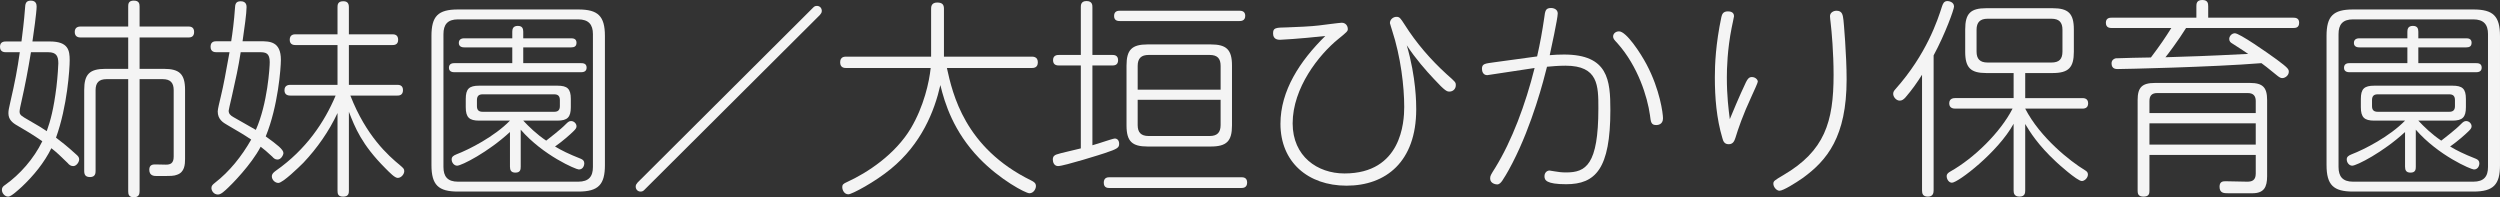
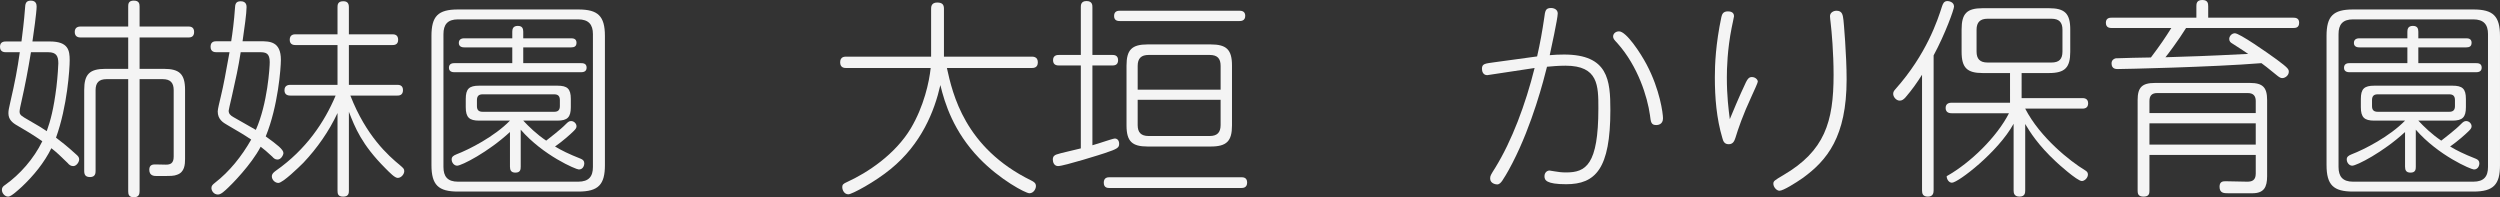
<svg xmlns="http://www.w3.org/2000/svg" version="1.1" id="レイヤー_1" x="0px" y="0px" width="273.075px" height="21.546px" viewBox="-5.134 -3.124 273.075 21.546" enable-background="new -5.134 -3.124 273.075 21.546" xml:space="preserve">
  <rect x="-5.134" y="-3.124" width="273.075" height="21.546" fill="#333333" stroke="none" />
  <g>
    <path fill="#F4F4F4" d="M0.317,1.406c2.023,0,2.161,0.989,2.161,2.047c0,0.943-0.253,5.013-1.494,8.462   c0.574,0.438,1.127,0.852,2.161,1.793c0.276,0.23,0.368,0.369,0.368,0.576c0,0.299-0.299,0.734-0.644,0.734   c-0.253,0-0.438-0.115-0.621-0.344c-0.828-0.805-1.081-1.059-1.771-1.609c-0.782,1.586-1.932,2.988-3.22,4.207   c-0.368,0.322-1.149,1.08-1.494,1.08c-0.392,0-0.69-0.391-0.69-0.734c0-0.254,0.115-0.391,0.368-0.553   c1.587-1.127,3.104-2.828,4.047-4.76c-1.012-0.713-2-1.288-2.713-1.702C-3.8,10.283-4.214,9.915-4.214,9.248   c0-0.299,0.046-0.529,0.207-1.219c0.506-2.185,0.782-3.633,1.035-5.45h-1.495c-0.184,0-0.667,0-0.667-0.598   c0-0.575,0.483-0.575,0.667-0.575h1.679c0.115-0.942,0.276-2.115,0.391-3.656c0.023-0.391,0.047-0.805,0.621-0.805   c0.575,0,0.644,0.392,0.644,0.645c0,0.598-0.345,3.081-0.459,3.816H0.317z M-1.753,2.579C-2.075,4.534-2.374,6.121-2.81,8.051   C-2.88,8.328-2.995,8.879-2.995,9.064c0,0.206,0.046,0.391,0.529,0.666c1.793,1.035,1.816,1.059,2.438,1.472   c0.414-1.149,0.759-2.438,1.058-4.828c0.138-1.127,0.207-2.415,0.207-2.576c0-0.781-0.207-1.219-1.104-1.219H-1.753z    M10.113,17.755c0,0.277-0.046,0.668-0.621,0.668S8.87,18.077,8.87,17.755V5.522H6.502c-0.828,0-1.195,0.392-1.195,1.196v8.83   c0,0.23-0.023,0.668-0.599,0.668c-0.506,0-0.644-0.254-0.644-0.668V6.695c0-1.701,0.575-2.299,2.322-2.299H8.87V0.969H3.697   c-0.16,0-0.667,0-0.667-0.598c0-0.575,0.46-0.598,0.667-0.598H8.87v-2.185c0-0.23,0-0.645,0.599-0.645   c0.574,0,0.644,0.322,0.644,0.645v2.185h5.312c0.185,0,0.645,0,0.645,0.598s-0.46,0.598-0.645,0.598h-5.312v3.427h2.645   c1.701,0,2.322,0.552,2.322,2.299v7.542c0,0.598-0.046,1.449-0.874,1.725c-0.391,0.139-0.482,0.139-2.207,0.139   c-0.276,0-0.828,0-0.828-0.691c0-0.574,0.437-0.574,0.667-0.574c0.069,0,1.081,0.023,1.149,0.023c0.46,0,0.851-0.115,0.851-0.873   V6.718c0-0.805-0.367-1.196-1.195-1.196h-2.529V17.755z" />
    <path fill="#F4F4F4" d="M23.293,1.383c1.012,0,2.254,0,2.254,2.023c0,0.874-0.299,5.059-1.655,8.37   c1.241,0.896,1.932,1.426,1.932,1.816c0,0.207-0.253,0.713-0.645,0.713c-0.275,0-0.437-0.16-0.574-0.32   c-0.483-0.461-1.012-0.898-1.266-1.082c-1.034,1.979-3.196,4.139-3.518,4.438c-0.414,0.393-0.805,0.783-1.15,0.783   c-0.459,0-0.712-0.414-0.712-0.713c0-0.254,0.16-0.391,0.367-0.553c1.633-1.264,2.943-2.92,3.979-4.736   c-0.851-0.574-1.426-0.897-2.599-1.586c-0.482-0.276-1.058-0.621-1.058-1.495c0-0.229,0.207-1.081,0.345-1.655   c0.299-1.242,0.529-2.507,0.943-4.807h-1.403c-0.184,0-0.667,0-0.667-0.598s0.46-0.598,0.667-0.598h1.587   c0.138-0.851,0.322-2.254,0.414-3.634c0.022-0.345,0.046-0.735,0.621-0.735c0.644,0,0.644,0.506,0.644,0.644   c0,0.667-0.23,2.276-0.438,3.726H23.293z M21.156,2.579c-0.253,1.656-0.529,2.897-0.966,4.829   c-0.207,0.874-0.346,1.495-0.346,1.563c0,0.322,0.185,0.506,0.506,0.69c0.346,0.207,2.07,1.173,2.461,1.402   c1.288-2.874,1.518-6.875,1.518-7.404c0-0.988-0.437-1.081-1.081-1.081H21.156z M26.605,7.316c-0.161,0-0.667,0-0.667-0.575   c0-0.598,0.506-0.598,0.667-0.598h5.128V1.797h-4.576c-0.161,0-0.644,0-0.644-0.575c0-0.598,0.482-0.598,0.644-0.598h4.576v-2.967   c0-0.253,0.023-0.644,0.621-0.644c0.368,0,0.621,0.138,0.621,0.644v2.967h4.736c0.185,0,0.645,0,0.645,0.598   c0,0.575-0.46,0.575-0.645,0.575h-4.736v4.346h5.266c0.184,0,0.644,0,0.644,0.575c0,0.598-0.46,0.598-0.644,0.598h-5.105   c1.725,4.416,4.14,6.554,5.428,7.611c0.367,0.322,0.459,0.391,0.459,0.645c0,0.322-0.321,0.736-0.712,0.736   c-0.322,0-0.852-0.553-1.334-1.035c-2.622-2.621-3.335-4.484-4.001-6.186v8.624c0,0.252-0.023,0.643-0.621,0.643   c-0.575,0-0.621-0.32-0.621-0.643V9.224c-0.942,2.001-2.207,3.818-3.726,5.427c-0.482,0.482-2.253,2.207-2.736,2.207   c-0.345,0-0.713-0.322-0.713-0.713c0-0.275,0.185-0.436,0.438-0.621c3.312-2.322,5.312-5.311,6.53-8.208H26.605z" />
    <path fill="#F4F4F4" d="M60.942,14.903c0,2.139-0.713,2.898-2.897,2.898H44.891c-2.139,0-2.897-0.713-2.897-2.898V0.808   c0-2.161,0.713-2.897,2.897-2.897h13.153c2.139,0,2.897,0.713,2.897,2.897V14.903z M59.631,0.601c0-1.034-0.46-1.609-1.61-1.609   h-13.13c-1.149,0-1.587,0.575-1.587,1.609V15.11c0,1.035,0.438,1.611,1.587,1.611h13.13c1.173,0,1.61-0.576,1.61-1.611V0.601z    M52.02,3.775h6.323c0.161,0,0.598,0,0.598,0.482c0,0.345-0.207,0.506-0.598,0.506H44.5c-0.115,0-0.598,0-0.598-0.482   c0-0.506,0.459-0.506,0.598-0.506h6.323V2.05H45.58c-0.114,0-0.598,0-0.598-0.483c0-0.506,0.483-0.506,0.598-0.506h5.243V0.348   c0-0.253,0.046-0.644,0.598-0.644c0.506,0,0.599,0.299,0.599,0.644v0.713h5.242c0.185,0,0.575,0.023,0.575,0.483   c0,0.437-0.299,0.506-0.575,0.506H52.02V3.775z M51.743,15.089c0,0.275-0.023,0.643-0.575,0.643c-0.482,0-0.598-0.275-0.598-0.643   v-3.794c-2.392,2.207-5.289,3.679-5.771,3.679c-0.322,0-0.598-0.322-0.598-0.689c0-0.277,0.184-0.414,0.528-0.553   c1.38-0.529,4.14-1.932,5.841-3.679h-3.357c-1.08,0-1.472-0.345-1.472-1.472V7.684c0-1.104,0.368-1.449,1.472-1.449h8.531   c1.081,0,1.472,0.322,1.472,1.449v0.896c0,1.104-0.368,1.472-1.472,1.472H52.02c0.598,0.644,1.472,1.496,2.506,2.185   c0.368-0.299,1.541-1.173,2.162-1.817c0.206-0.207,0.345-0.322,0.552-0.322c0.321,0,0.598,0.276,0.598,0.575   c0,0.184-0.115,0.321-0.299,0.506c-0.391,0.39-1.196,1.103-2.047,1.701c0.736,0.438,1.472,0.805,2.806,1.334   c0.229,0.092,0.391,0.23,0.391,0.506c0,0.162-0.092,0.668-0.598,0.668c-0.299,0-3.886-1.518-6.347-4.346V15.089z M56.021,7.822   c0-0.414-0.161-0.644-0.621-0.644h-7.818c-0.437,0-0.621,0.207-0.621,0.644v0.644c0,0.392,0.161,0.621,0.621,0.621H55.4   c0.414,0,0.621-0.184,0.621-0.621V7.822z" />
-     <path fill="#F4F4F4" d="M83.665-2.273c0.115-0.115,0.207-0.207,0.438-0.207c0.253,0,0.528,0.184,0.528,0.552   c0,0.185-0.092,0.299-0.207,0.438L65.27,17.595c-0.115,0.115-0.207,0.207-0.438,0.207c-0.253,0-0.528-0.184-0.528-0.553   c0-0.184,0.092-0.299,0.207-0.436L83.665-2.273z" />
    <path fill="#F4F4F4" d="M87.304,4.303c-0.185,0-0.667,0-0.667-0.62c0-0.621,0.482-0.621,0.667-0.621h9.267v-5.22   c0-0.185,0-0.69,0.667-0.69c0.621,0,0.735,0.299,0.735,0.69v5.22h9.566c0.184,0,0.689,0,0.689,0.621c0,0.62-0.482,0.62-0.689,0.62   h-9.244c0.621,2.806,1.932,8.715,9.198,12.28c0.322,0.16,0.528,0.299,0.528,0.621c0,0.299-0.253,0.781-0.712,0.781   c-0.414,0-3.22-1.471-5.496-3.84c-2.782-2.897-3.748-5.956-4.231-7.979c-0.644,2.851-2.069,6.438-5.427,9.174   c-1.701,1.402-4.231,2.76-4.622,2.76c-0.437,0-0.667-0.438-0.667-0.805c0-0.254,0.139-0.367,0.506-0.529   c2.277-1.035,5.289-3.035,6.991-5.886c1.426-2.415,2-5.036,2.161-6.577H87.304z" />
    <path fill="#F4F4F4" d="M112.925,4.028h-2.368c-0.185,0-0.667,0-0.667-0.575s0.482-0.575,0.667-0.575h2.368v-5.22   c0-0.207,0-0.667,0.621-0.667c0.644,0,0.644,0.46,0.644,0.667v5.22h2.162c0.184,0,0.644,0,0.644,0.575s-0.46,0.575-0.644,0.575   h-2.162v8.715c0.483-0.139,0.92-0.277,1.403-0.438c0.138-0.045,0.919-0.299,1.034-0.299c0.299,0,0.483,0.23,0.483,0.574   c0,0.414-0.139,0.553-1.61,1.035c-0.114,0.047-4.415,1.402-5.059,1.402c-0.414,0-0.575-0.391-0.575-0.713   c0-0.391,0.23-0.482,0.392-0.551c0.253-0.115,2.253-0.553,2.667-0.668V4.028z M116.075,17.411c-0.207,0-0.644,0-0.644-0.576   c0-0.574,0.414-0.598,0.644-0.598h14.372c0.184,0,0.644,0,0.644,0.576c0,0.574-0.437,0.598-0.644,0.598H116.075z M117.202-0.825   c-0.185,0-0.645,0-0.645-0.552c0-0.574,0.46-0.574,0.645-0.574h13.038c0.161,0,0.644,0,0.644,0.552   c0,0.574-0.482,0.574-0.644,0.574H117.202z M129.436,10.582c0,1.701-0.575,2.298-2.323,2.298h-6.898   c-1.678,0-2.299-0.551-2.299-2.298V4.028c0-1.702,0.574-2.3,2.299-2.3h6.898c1.702,0,2.323,0.552,2.323,2.3V10.582z M119.134,6.672   h9.06V4.074c0-0.805-0.345-1.196-1.195-1.196h-6.669c-0.805,0-1.195,0.368-1.195,1.196V6.672z M119.134,7.776v2.76   c0,0.805,0.367,1.196,1.195,1.196h6.669c0.827,0,1.195-0.391,1.195-1.196v-2.76H119.134z" />
-     <path fill="#F4F4F4" d="M149.56,8.811c0,5.725-3.311,8.346-7.611,8.346c-4.207,0-7.219-2.574-7.219-6.76   c0-3.61,2.115-6.853,4.897-9.589c-2.965,0.322-4.851,0.414-4.943,0.414c-0.207,0-0.76-0.022-0.76-0.689   c0-0.621,0.253-0.645,1.564-0.667c0.896-0.023,2.736-0.115,3.425-0.207c0.391-0.046,2.301-0.299,2.508-0.299   c0.436,0,0.666,0.345,0.666,0.689c0,0.23-0.092,0.322-1.059,1.104c-2.092,1.702-4.966,5.312-4.966,9.198   c0,3.611,2.714,5.472,5.658,5.472c6.23,0,6.529-5.61,6.529-7.265c0-2.208-0.367-5.45-1.334-8.394c0-0.023-0.229-0.713-0.229-0.759   c0-0.414,0.367-0.69,0.713-0.69c0.344,0,0.436,0.139,0.896,0.852c1.264,2,2.828,3.816,4.6,5.427   c0.965,0.851,0.988,0.874,0.988,1.195c0,0.391-0.299,0.69-0.689,0.69c-0.254,0-0.438,0-1.725-1.403   c-0.805-0.851-2.002-2.207-2.943-3.656C149.56,5.362,149.56,8.212,149.56,8.811z" />
    <path fill="#F4F4F4" d="M162.765,3.039c0.322-1.402,0.574-2.805,0.781-4.23c0.092-0.736,0.139-1.059,0.736-1.059   c0.322,0,0.736,0.161,0.736,0.599c0,0.552-0.76,4.023-0.875,4.553c0.438-0.046,1.104-0.069,1.564-0.069   c4.828,0,5.059,2.806,5.059,6.071c0,6.438-1.633,8.094-4.828,8.094c-2.209,0-2.369-0.461-2.369-0.875   c0-0.391,0.275-0.619,0.553-0.619c0.045,0,0.482,0.068,0.574,0.092c0.367,0.068,0.758,0.115,1.242,0.115   c2.139,0,3.518-0.807,3.518-6.992c0-2.483,0-4.668-3.588-4.668c-0.758,0-1.539,0.069-2.023,0.115   c-0.344,1.38-1.586,6.277-3.771,10.509c-0.551,1.08-1.012,1.793-1.125,1.953c-0.139,0.186-0.299,0.393-0.553,0.393   c-0.139,0-0.76-0.092-0.76-0.645c0-0.299,0.047-0.367,0.553-1.172c1.816-2.943,3.311-6.922,4.301-10.901   c-0.828,0.115-5.152,0.782-5.174,0.782c-0.438,0-0.576-0.391-0.576-0.689c0-0.553,0.299-0.575,1.311-0.713L162.765,3.039z    M174.722,3.913c1.473,2.782,1.793,5.381,1.793,5.887c0,0.689-0.574,0.736-0.734,0.736c-0.553,0-0.598-0.3-0.689-1.081   c-0.277-2.001-1.312-5.335-3.543-7.842c-0.391-0.413-0.482-0.528-0.482-0.759c0-0.299,0.275-0.552,0.645-0.552   C172.515,0.302,174.078,2.694,174.722,3.913z" />
    <path fill="#F4F4F4" d="M185.582,5.844c0.184-0.368,0.344-0.552,0.643-0.552c0.346,0,0.645,0.253,0.645,0.506   c0,0.115-0.414,1.012-0.645,1.518c-1.033,2.23-1.494,3.633-1.793,4.599c-0.115,0.346-0.252,0.713-0.736,0.713   c-0.459,0-0.598-0.299-0.689-0.645c-0.645-2.161-0.828-4.415-0.828-6.668c0-1.402,0.092-3.633,0.713-6.576   c0.07-0.276,0.162-0.621,0.713-0.621c0.254,0,0.668,0.069,0.668,0.529c0,0.068-0.23,1.104-0.254,1.241   c-0.482,2.415-0.529,4.508-0.529,5.45c0,2.047,0.186,3.473,0.322,4.553C184.086,9.224,184.869,7.339,185.582,5.844z M196.228-0.917   c0.023,0.161,0.344,3.771,0.344,6.462c0,6.278-2.137,8.852-4.805,10.784c-0.76,0.529-2.115,1.381-2.529,1.381   c-0.322,0-0.668-0.414-0.668-0.76c0-0.299,0.115-0.367,1.082-0.941c4.529-2.645,5.496-5.819,5.496-10.947   c0-2.414-0.207-4.736-0.322-5.702c-0.023-0.115-0.07-0.645-0.07-0.713c0-0.391,0.369-0.598,0.713-0.598   C196.113-1.951,196.16-1.468,196.228-0.917z" />
-     <path fill="#F4F4F4" d="M206.074,17.687c0,0.23-0.045,0.666-0.619,0.666c-0.553,0-0.645-0.32-0.645-0.666V5.04   c-0.506,0.805-1.08,1.633-1.816,2.483c-0.207,0.229-0.391,0.345-0.621,0.345c-0.391,0-0.713-0.414-0.713-0.735   c0-0.207,0.068-0.322,0.252-0.529c3.381-3.794,4.6-7.52,5.082-9.037c0.092-0.253,0.186-0.575,0.6-0.575   c0.092,0,0.711,0.069,0.711,0.599c0,0.299-0.941,2.943-2.23,5.335V17.687z M216.078,7.592h6.232c0.16,0,0.643,0,0.643,0.574   c0,0.575-0.482,0.575-0.643,0.575h-6.232c1.633,3.173,4.943,5.771,6.508,6.714c0.23,0.139,0.344,0.254,0.344,0.482   c0,0.369-0.367,0.713-0.666,0.713c-0.506,0-2.668-1.953-2.828-2.115c-1.955-1.816-2.852-3.265-3.357-4.116v7.266   c0,0.254-0.023,0.666-0.621,0.666c-0.574,0-0.645-0.367-0.645-0.666v-7.29c-1.701,3.104-6.07,6.438-6.736,6.438   c-0.346,0-0.576-0.391-0.576-0.713c0-0.275,0.207-0.391,0.393-0.506c2.621-1.471,5.494-4.299,6.805-6.875h-6.254   c-0.139,0-0.666,0-0.666-0.575c0-0.574,0.527-0.574,0.666-0.574h6.369V4.855h-2.988c-1.701,0-2.301-0.574-2.301-2.322V0.095   c0-1.747,0.576-2.322,2.301-2.322h7.242c1.703,0,2.324,0.552,2.324,2.322v2.438c0,1.725-0.576,2.322-2.324,2.322h-2.988V7.592z    M220.148,0.119c0-0.805-0.369-1.196-1.195-1.196h-6.992c-0.805,0-1.195,0.392-1.195,1.196V2.51c0,0.805,0.369,1.195,1.195,1.195   h6.992c0.826,0,1.195-0.368,1.195-1.195V0.119z" />
+     <path fill="#F4F4F4" d="M206.074,17.687c0,0.23-0.045,0.666-0.619,0.666c-0.553,0-0.645-0.32-0.645-0.666V5.04   c-0.506,0.805-1.08,1.633-1.816,2.483c-0.207,0.229-0.391,0.345-0.621,0.345c-0.391,0-0.713-0.414-0.713-0.735   c0-0.207,0.068-0.322,0.252-0.529c3.381-3.794,4.6-7.52,5.082-9.037c0.092-0.253,0.186-0.575,0.6-0.575   c0.092,0,0.711,0.069,0.711,0.599c0,0.299-0.941,2.943-2.23,5.335V17.687z M216.078,7.592h6.232c0.16,0,0.643,0,0.643,0.574   c0,0.575-0.482,0.575-0.643,0.575h-6.232c1.633,3.173,4.943,5.771,6.508,6.714c0.23,0.139,0.344,0.254,0.344,0.482   c0,0.369-0.367,0.713-0.666,0.713c-0.506,0-2.668-1.953-2.828-2.115c-1.955-1.816-2.852-3.265-3.357-4.116v7.266   c0,0.254-0.023,0.666-0.621,0.666c-0.574,0-0.645-0.367-0.645-0.666v-7.29c-1.701,3.104-6.07,6.438-6.736,6.438   c-0.346,0-0.576-0.391-0.576-0.713c2.621-1.471,5.494-4.299,6.805-6.875h-6.254   c-0.139,0-0.666,0-0.666-0.575c0-0.574,0.527-0.574,0.666-0.574h6.369V4.855h-2.988c-1.701,0-2.301-0.574-2.301-2.322V0.095   c0-1.747,0.576-2.322,2.301-2.322h7.242c1.703,0,2.324,0.552,2.324,2.322v2.438c0,1.725-0.576,2.322-2.324,2.322h-2.988V7.592z    M220.148,0.119c0-0.805-0.369-1.196-1.195-1.196h-6.992c-0.805,0-1.195,0.392-1.195,1.196V2.51c0,0.805,0.369,1.195,1.195,1.195   h6.992c0.826,0,1.195-0.368,1.195-1.195V0.119z" />
    <path fill="#F4F4F4" d="M225.533-0.066c-0.184,0-0.643,0-0.643-0.574c0-0.552,0.459-0.552,0.643-0.552h9.244v-1.265   c0-0.253,0.023-0.667,0.645-0.667c0.598,0,0.645,0.367,0.645,0.667v1.265h9.289c0.23,0,0.645,0.022,0.645,0.552   c0,0.552-0.391,0.574-0.645,0.574H233.65c-0.805,1.312-2.092,3.013-2.252,3.196c2.781-0.092,4.139-0.114,9.037-0.367   c-0.506-0.345-1.15-0.759-1.725-1.127c-0.207-0.115-0.346-0.253-0.346-0.506c0-0.299,0.275-0.621,0.621-0.621   c0.506,0,3.473,2.069,4.576,2.874c1.24,0.92,1.311,1.059,1.311,1.334c0,0.391-0.391,0.69-0.713,0.69   c-0.184,0-0.322-0.093-0.529-0.253c-1.059-0.874-1.494-1.196-1.748-1.38c-5.402,0.437-15.107,0.644-15.682,0.644   c-0.207,0-0.689,0-0.689-0.621c0-0.414,0.344-0.528,0.459-0.552c0.184-0.022,3.518-0.092,3.84-0.092   c1.059-1.402,1.564-2.161,2.23-3.22H225.533z M229.65,13.8v3.91c0,0.275-0.023,0.643-0.645,0.643c-0.598,0-0.645-0.344-0.645-0.643   V7.798c0-1.356,0.461-1.862,1.887-1.862h10.393c1.381,0,1.863,0.483,1.863,1.862v8.324c0,1.197-0.344,1.863-1.609,1.863h-2.645   c-0.438,0-0.943,0-0.943-0.713c0-0.598,0.414-0.598,0.668-0.598c0.367,0,2,0.047,2.346,0.047c0.459,0,0.941-0.094,0.941-0.875V13.8   H229.65z M229.65,9.224h11.611V7.914c0-0.528-0.229-0.874-0.873-0.874H230.5c-0.598,0-0.85,0.3-0.85,0.874V9.224z M241.261,10.351   H229.65v2.322h11.611V10.351z" />
    <path fill="#F4F4F4" d="M267.941,14.903c0,2.139-0.713,2.898-2.896,2.898H251.89c-2.139,0-2.896-0.713-2.896-2.898V0.808   c0-2.161,0.713-2.897,2.896-2.897h13.154c2.139,0,2.896,0.713,2.896,2.897V14.903z M266.631,0.601c0-1.034-0.459-1.609-1.609-1.609   H251.89c-1.148,0-1.586,0.575-1.586,1.609V15.11c0,1.035,0.438,1.611,1.586,1.611h13.131c1.172,0,1.609-0.576,1.609-1.611V0.601z    M259.019,3.775h6.324c0.16,0,0.598,0,0.598,0.482c0,0.345-0.207,0.506-0.598,0.506H251.5c-0.115,0-0.598,0-0.598-0.482   c0-0.506,0.459-0.506,0.598-0.506h6.324V2.05h-5.244c-0.113,0-0.598,0-0.598-0.483c0-0.506,0.484-0.506,0.598-0.506h5.244V0.348   c0-0.253,0.045-0.644,0.598-0.644c0.506,0,0.598,0.299,0.598,0.644v0.713h5.242c0.186,0,0.576,0.023,0.576,0.483   c0,0.437-0.299,0.506-0.576,0.506h-5.242V3.775z M258.744,15.089c0,0.275-0.023,0.643-0.576,0.643   c-0.482,0-0.598-0.275-0.598-0.643v-3.794c-2.391,2.207-5.289,3.679-5.771,3.679c-0.322,0-0.598-0.322-0.598-0.689   c0-0.277,0.184-0.414,0.529-0.553c1.379-0.529,4.139-1.932,5.84-3.679h-3.357c-1.08,0-1.471-0.345-1.471-1.472V7.684   c0-1.104,0.367-1.449,1.471-1.449h8.531c1.082,0,1.473,0.322,1.473,1.449v0.896c0,1.104-0.369,1.472-1.473,1.472h-3.725   c0.598,0.644,1.473,1.496,2.506,2.185c0.369-0.299,1.541-1.173,2.162-1.817c0.207-0.207,0.346-0.322,0.553-0.322   c0.32,0,0.598,0.276,0.598,0.575c0,0.184-0.115,0.321-0.299,0.506c-0.391,0.39-1.197,1.103-2.047,1.701   c0.736,0.438,1.471,0.805,2.805,1.334c0.23,0.092,0.391,0.23,0.391,0.506c0,0.162-0.092,0.668-0.598,0.668   c-0.299,0-3.885-1.518-6.346-4.346V15.089z M263.021,7.822c0-0.414-0.162-0.644-0.621-0.644h-7.818   c-0.438,0-0.621,0.207-0.621,0.644v0.644c0,0.392,0.16,0.621,0.621,0.621h7.818c0.414,0,0.621-0.184,0.621-0.621V7.822z" />
  </g>
</svg>